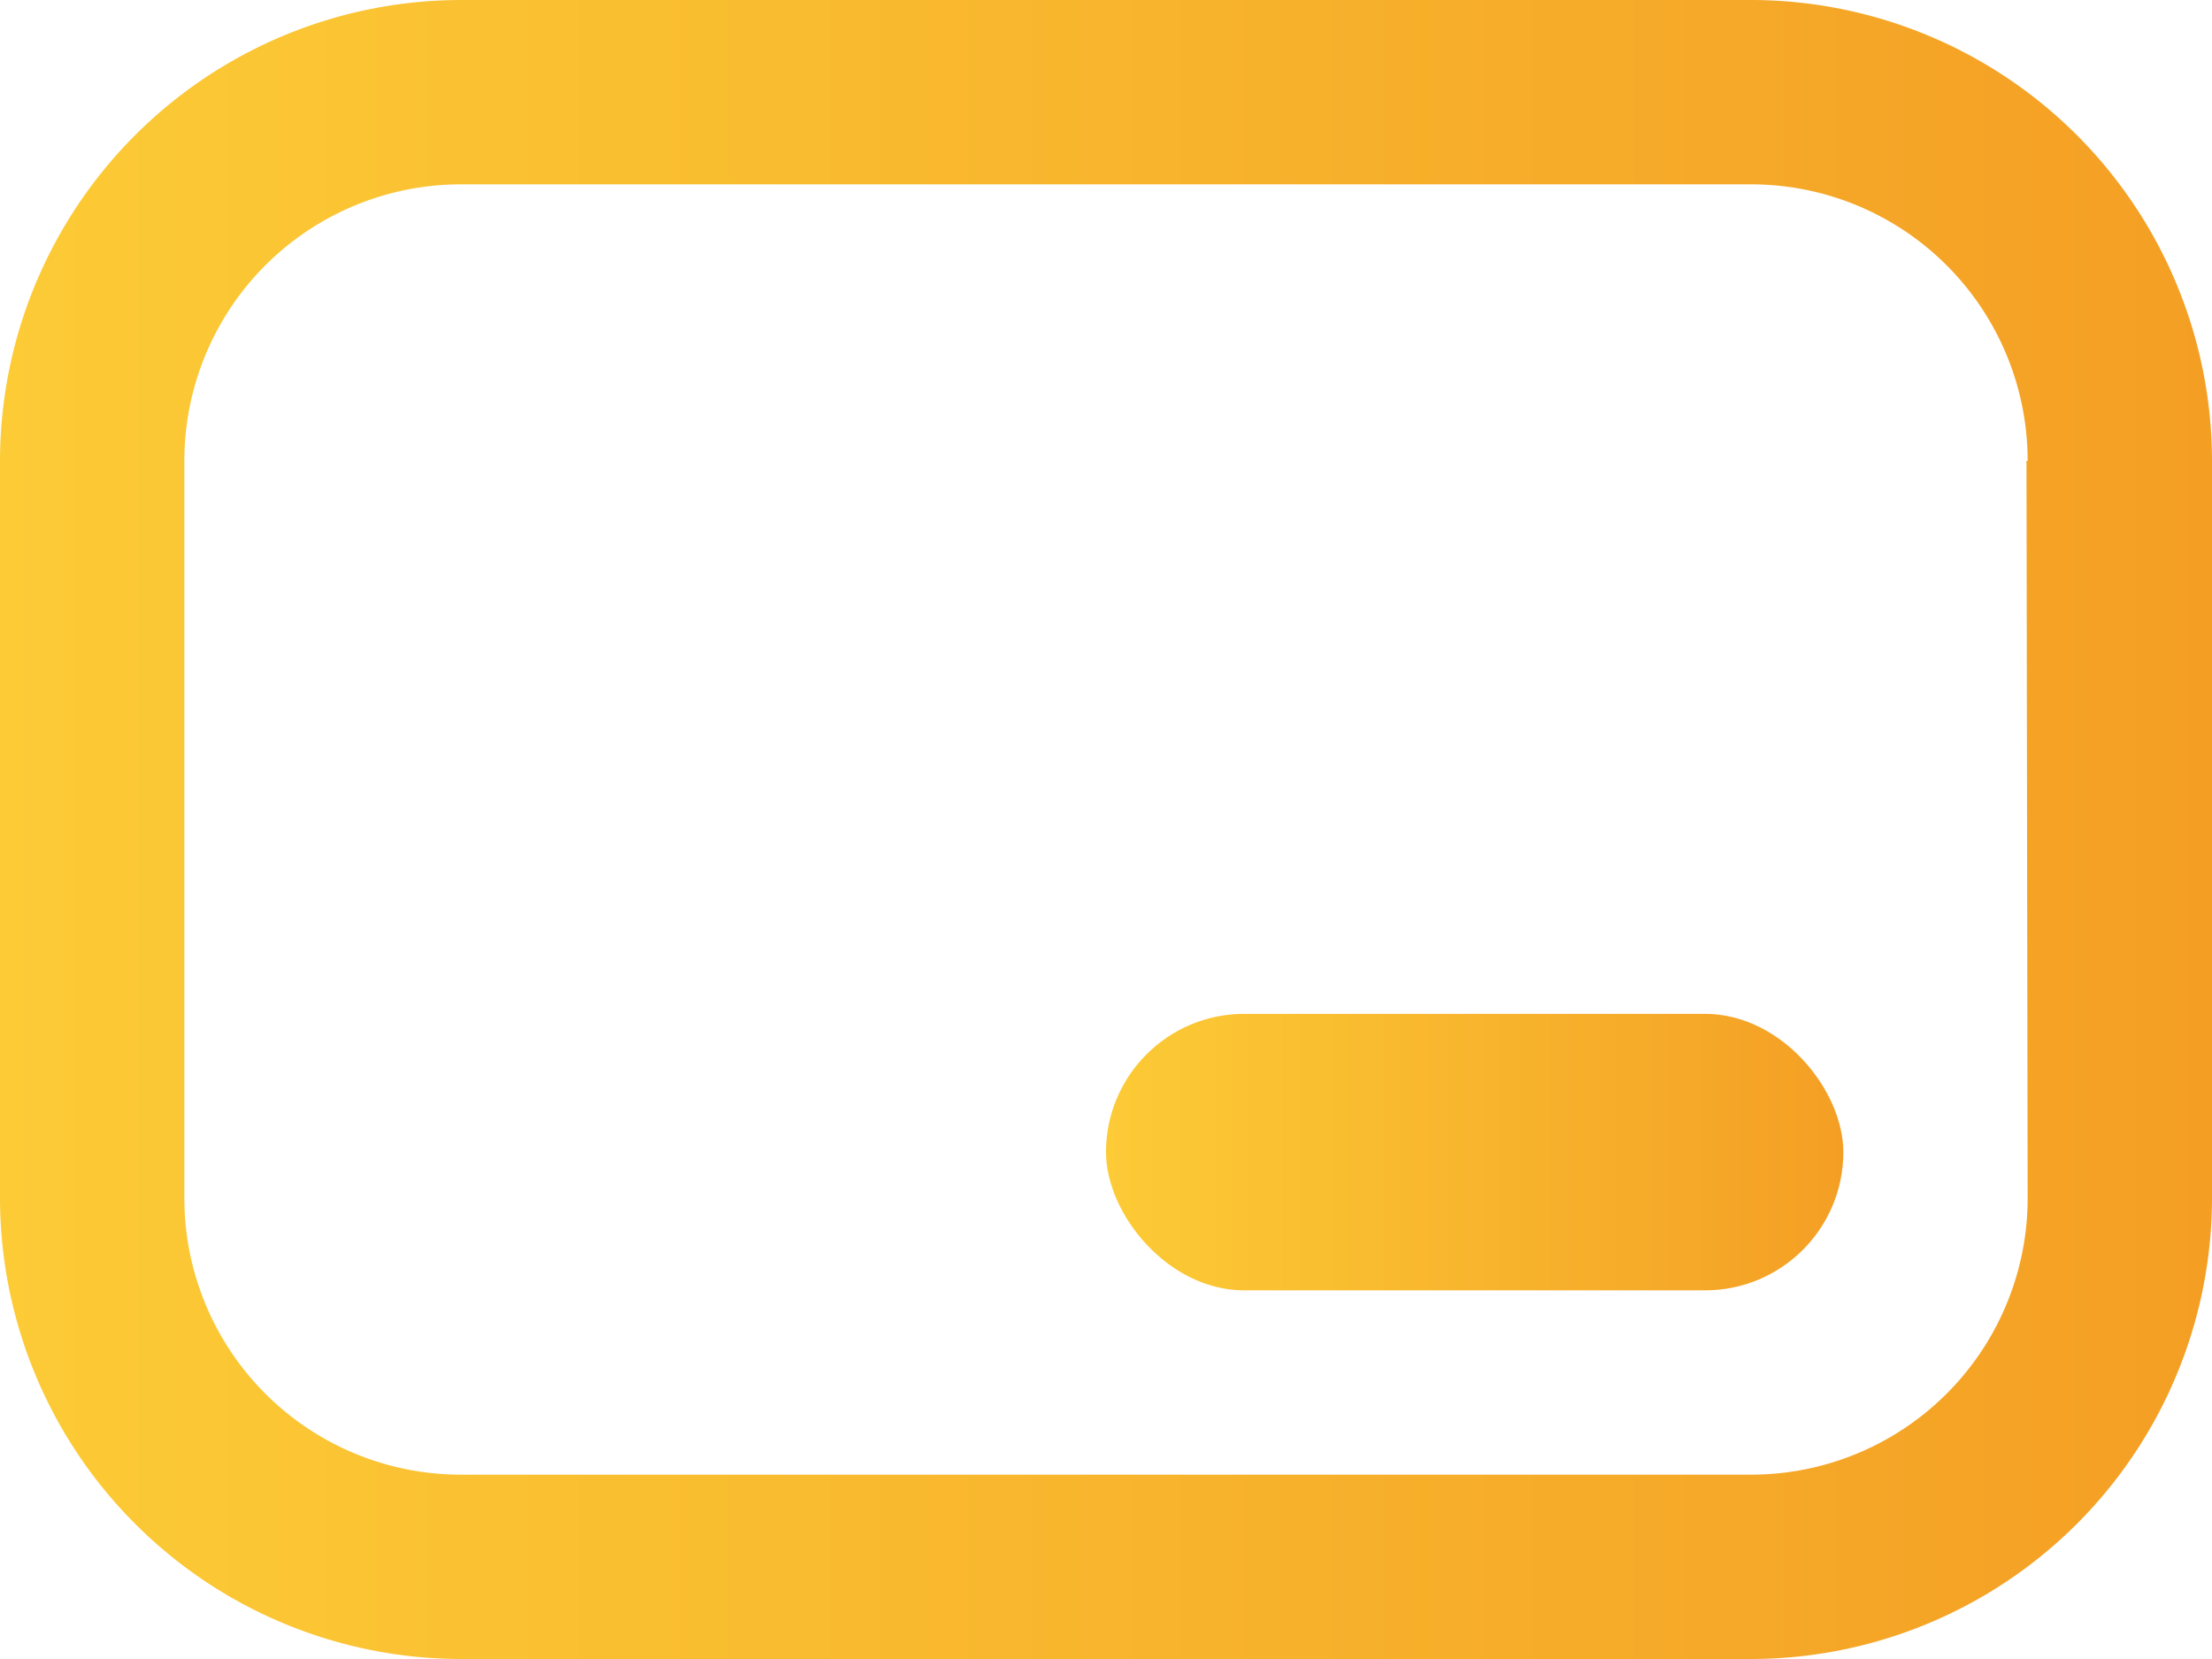
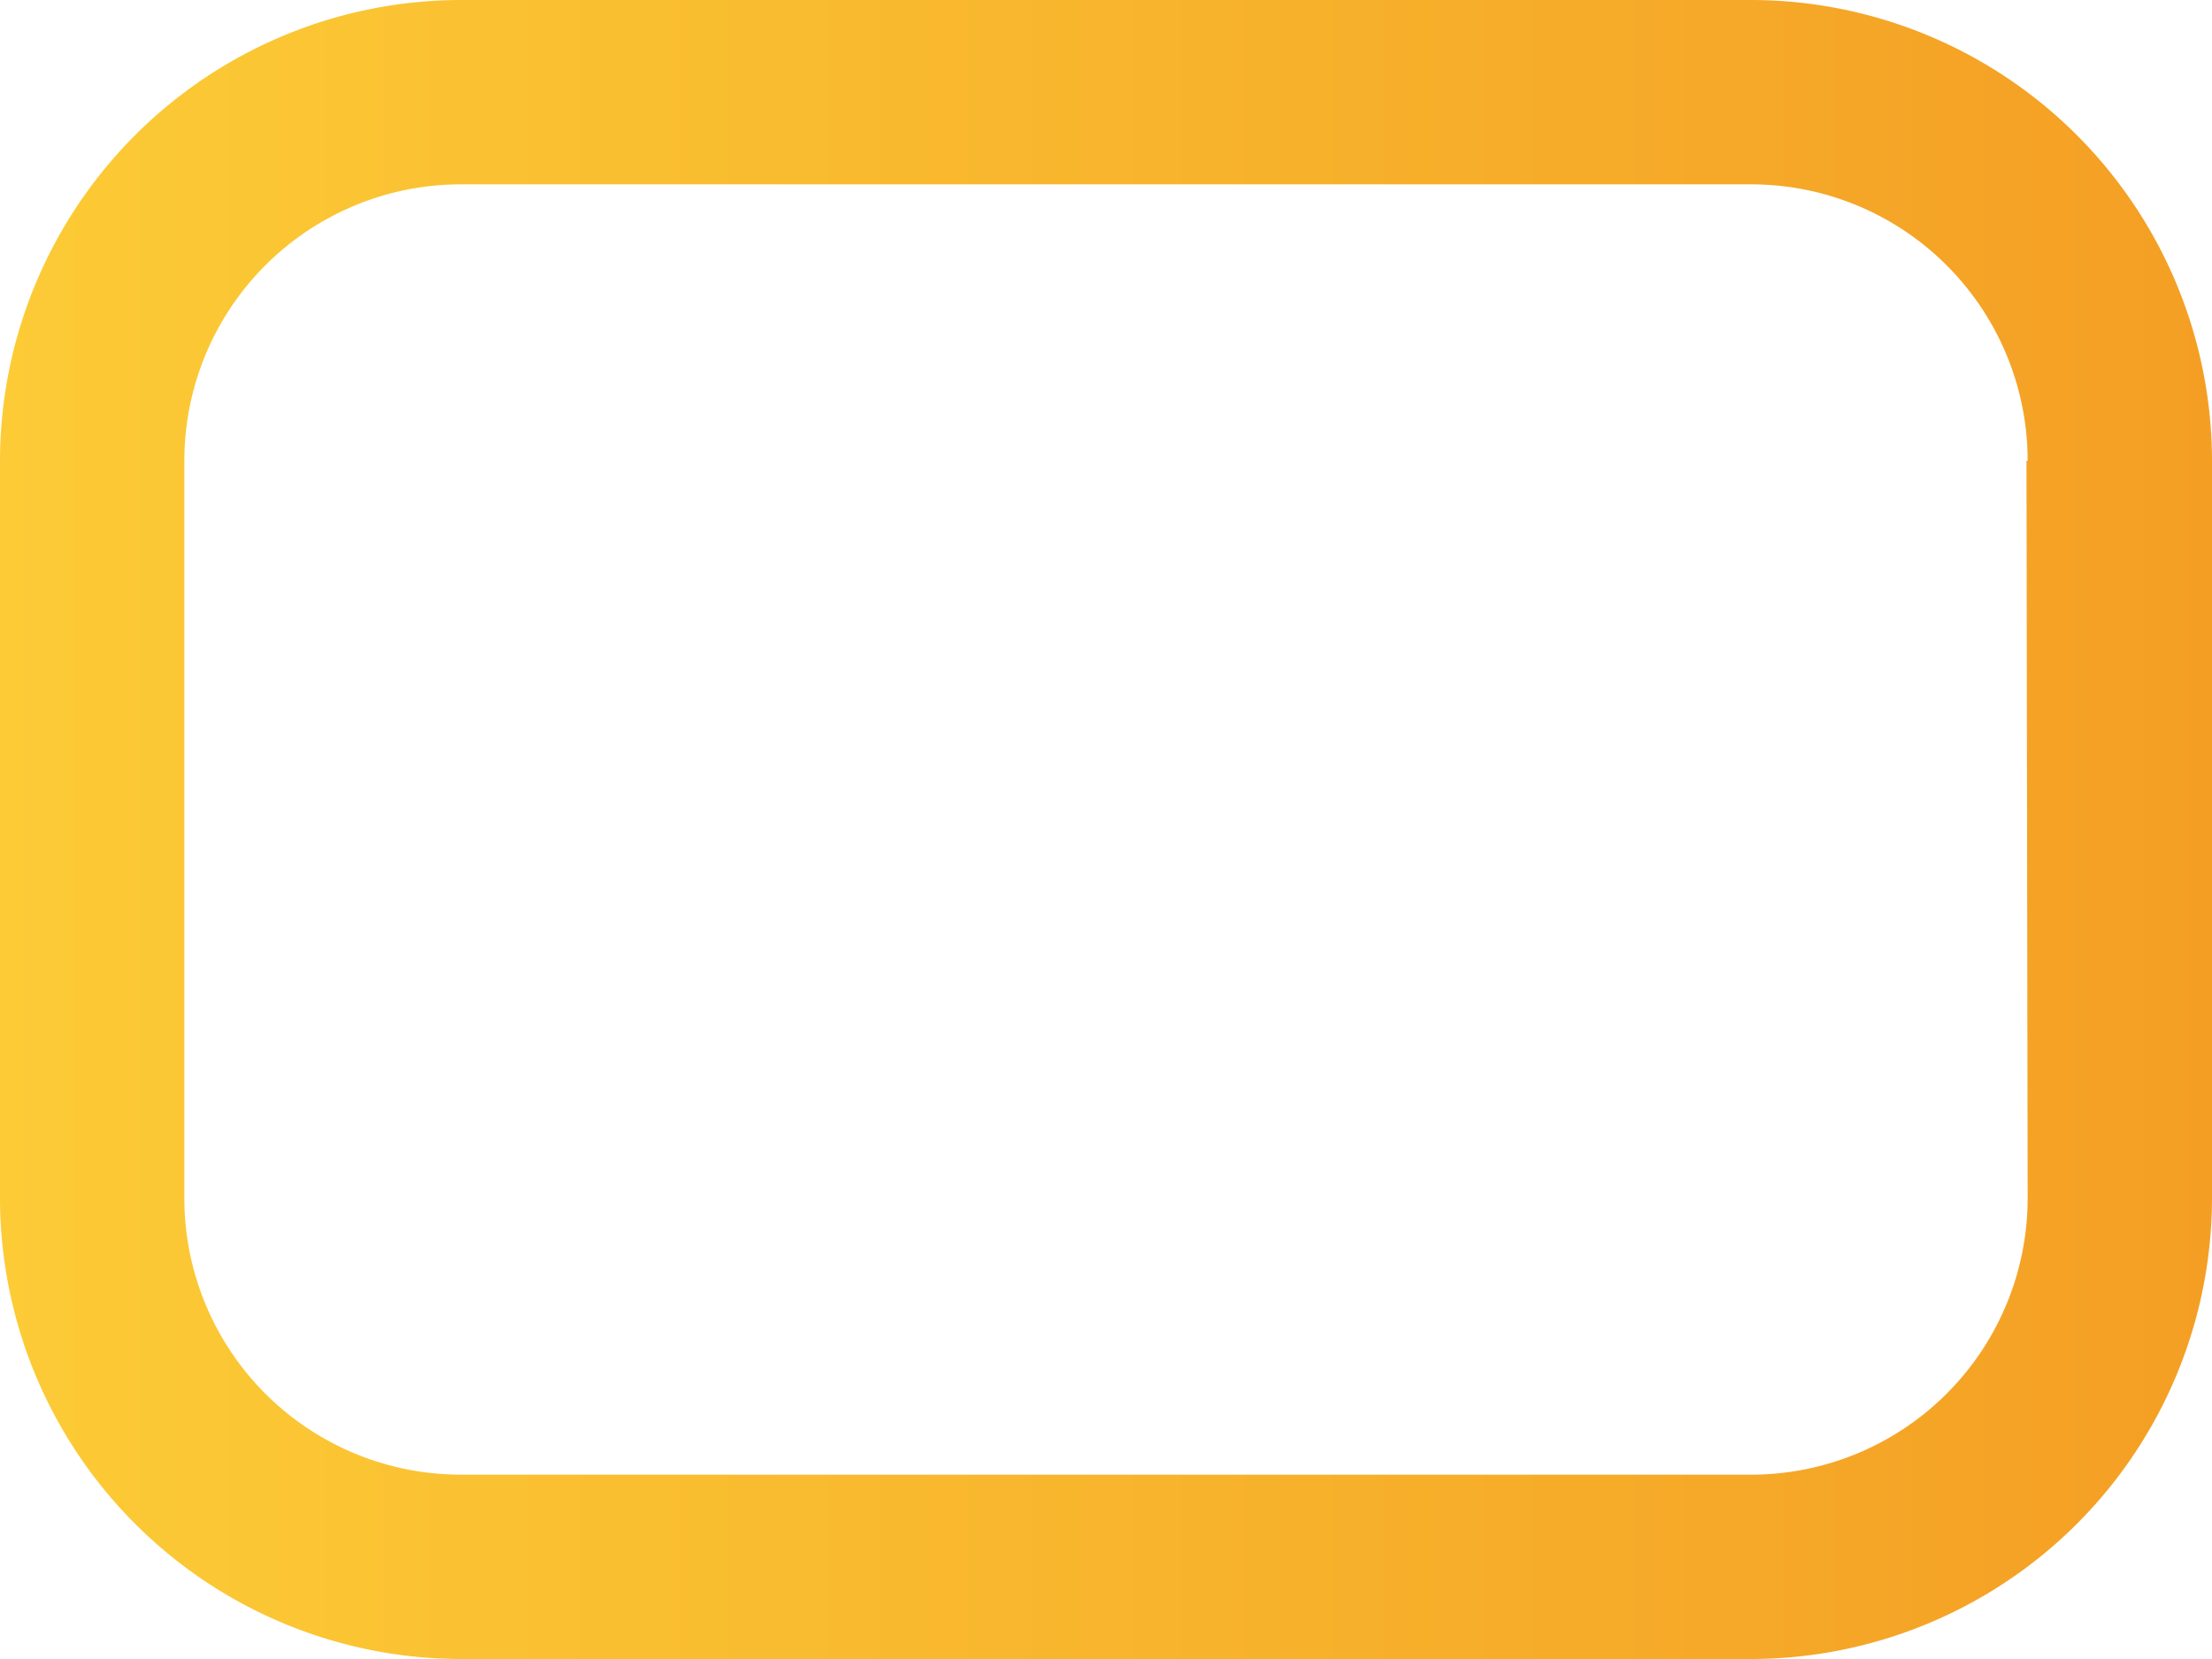
<svg xmlns="http://www.w3.org/2000/svg" xmlns:xlink="http://www.w3.org/1999/xlink" viewBox="0 0 512 384">
  <defs>
    <style>.cls-1{fill:url(#Безымянный_градиент_2);}.cls-2{fill:url(#Безымянный_градиент_2-2);}</style>
    <linearGradient id="Безымянный_градиент_2" y1="192" x2="512" y2="192" gradientUnits="userSpaceOnUse">
      <stop offset="0" stop-color="#fccb36" />
      <stop offset="1" stop-color="#f49f24" />
    </linearGradient>
    <linearGradient id="Безымянный_градиент_2-2" x1="256" y1="266.67" x2="426.67" y2="266.67" xlink:href="#Безымянный_градиент_2" />
  </defs>
  <g id="Слой_2" data-name="Слой 2">
    <g id="Outline">
      <path class="cls-1" d="M405.33,0H106.67A106.8,106.8,0,0,0,0,106.67V277.33A106.8,106.8,0,0,0,106.67,384H405.33A106.8,106.8,0,0,0,512,277.33V106.67A106.8,106.8,0,0,0,405.33,0Zm64,277.33a64,64,0,0,1-64,64H106.67a64,64,0,0,1-64-64V106.67a64,64,0,0,1,64-64H405.33a64,64,0,0,1,64,64h-.27Z" />
-       <rect class="cls-2" x="256" y="234.67" width="170.67" height="64" rx="32" />
    </g>
  </g>
</svg>